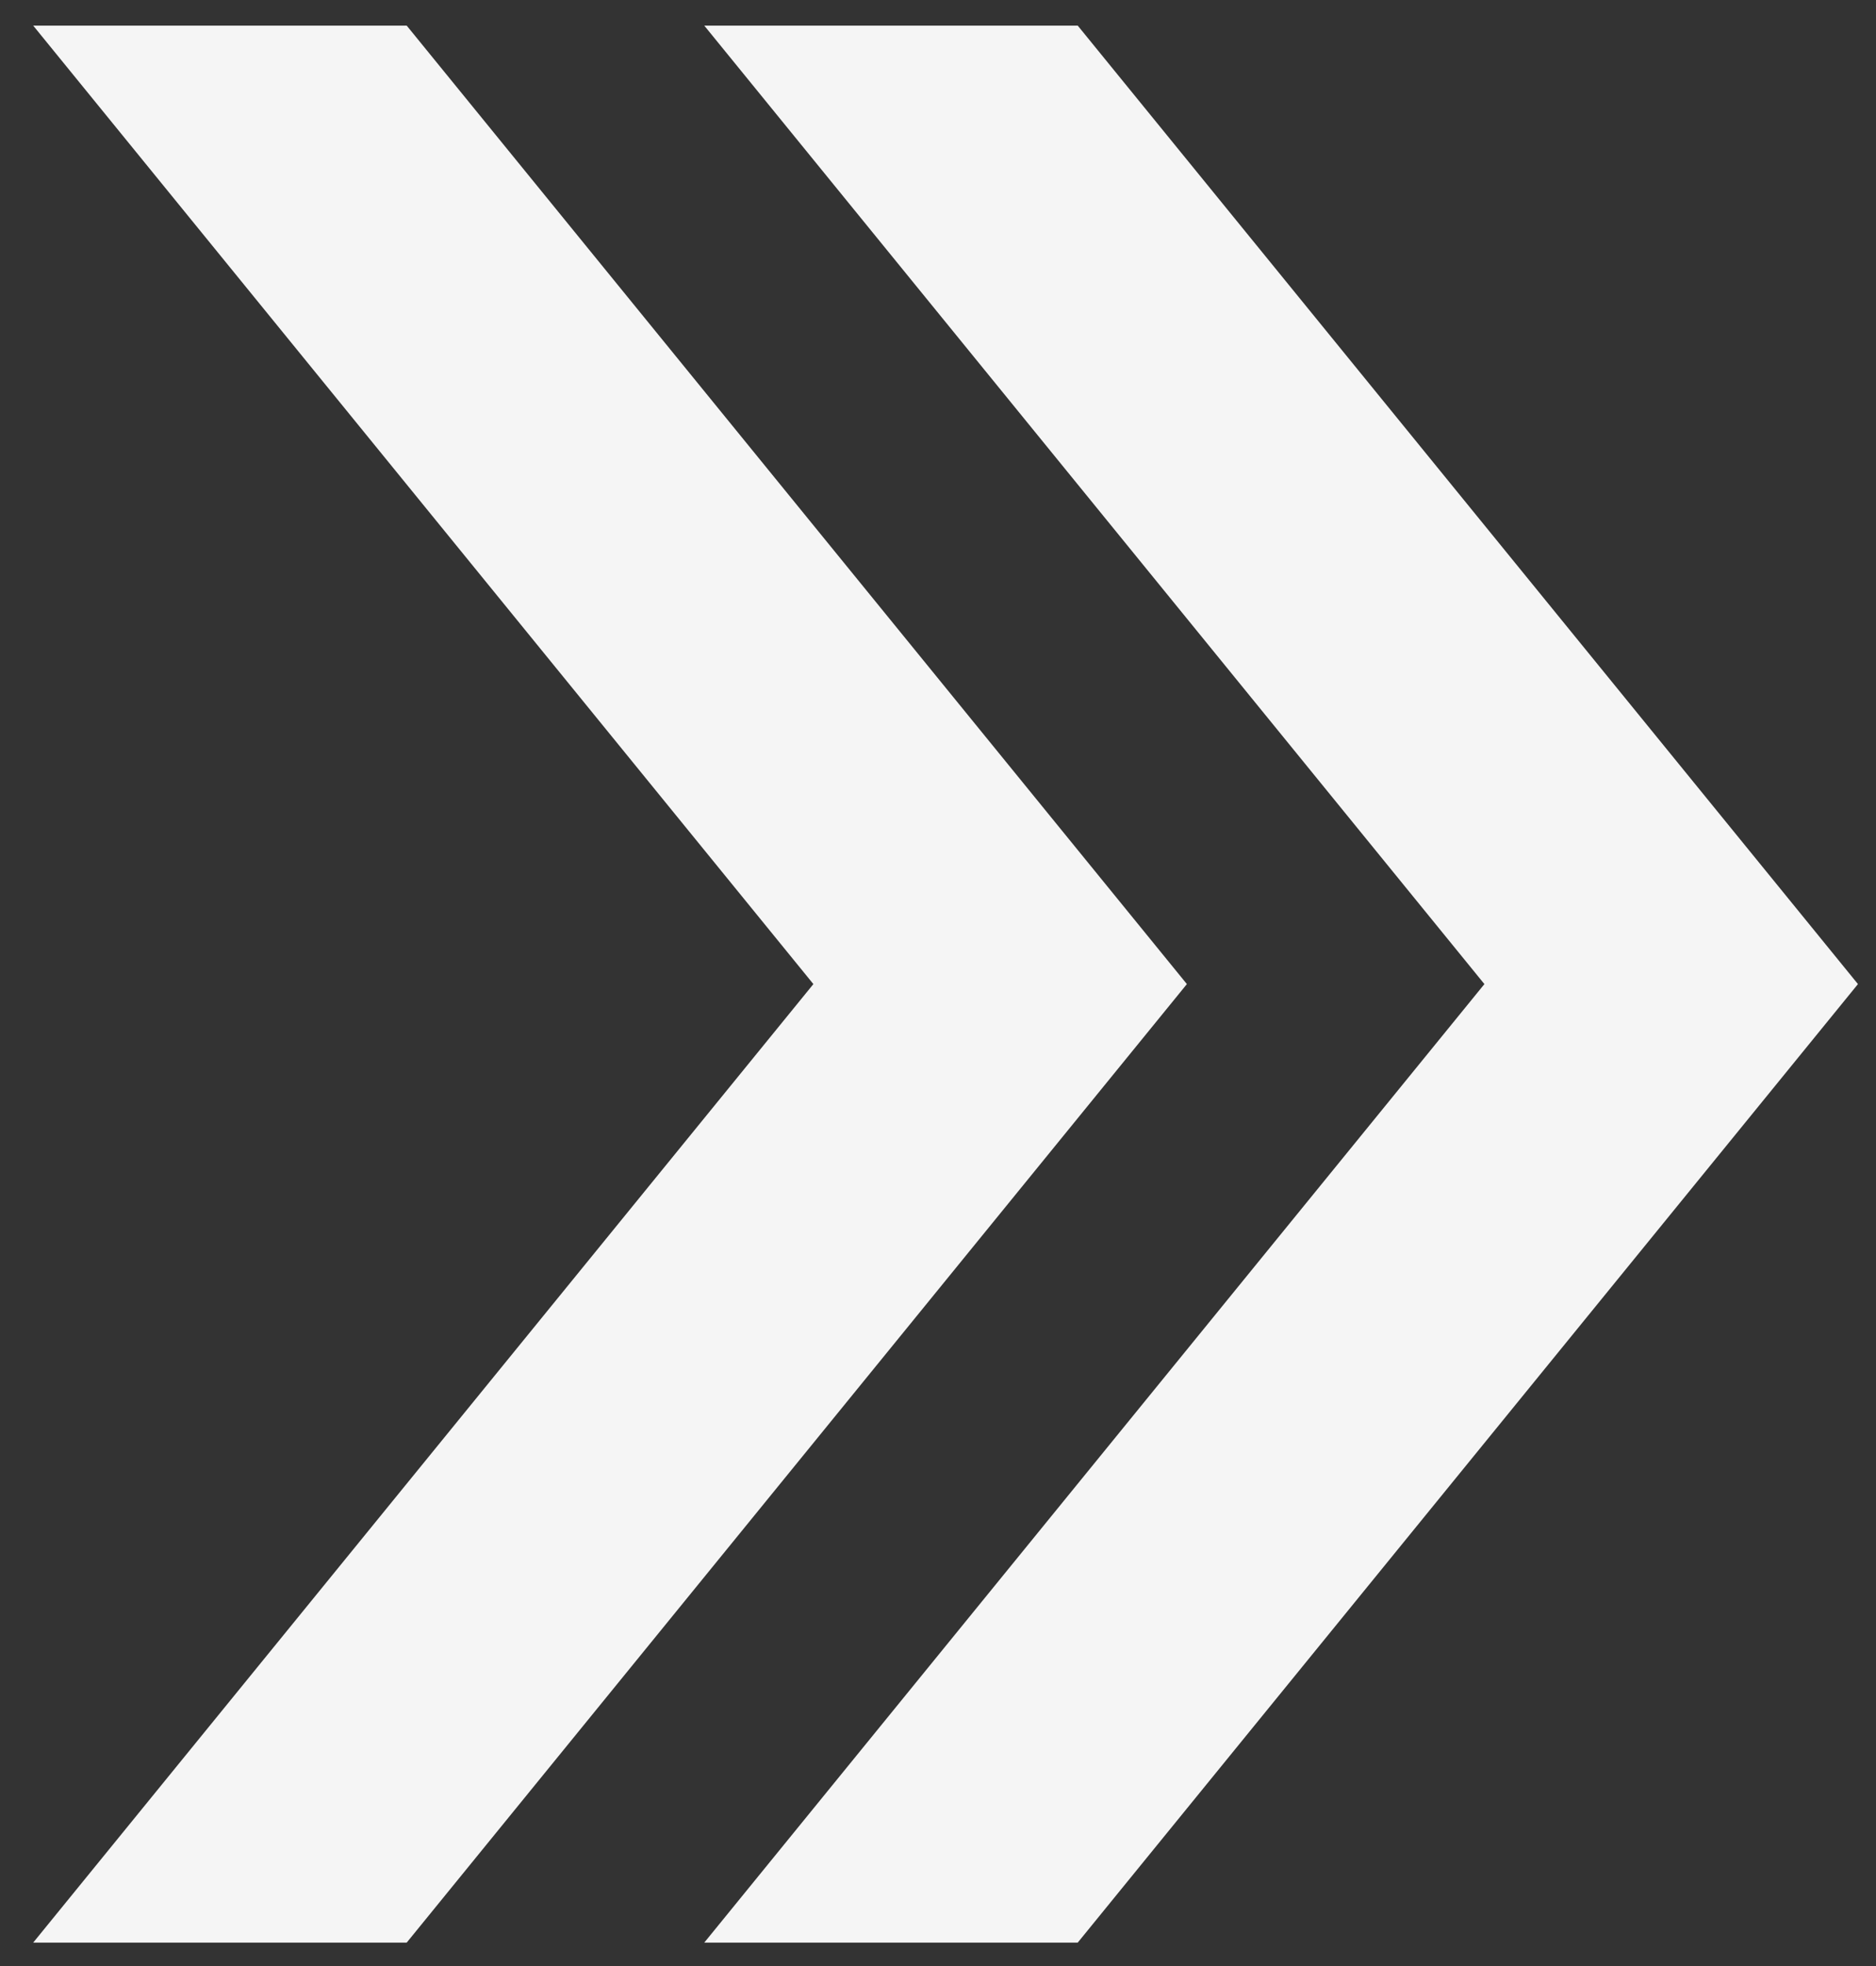
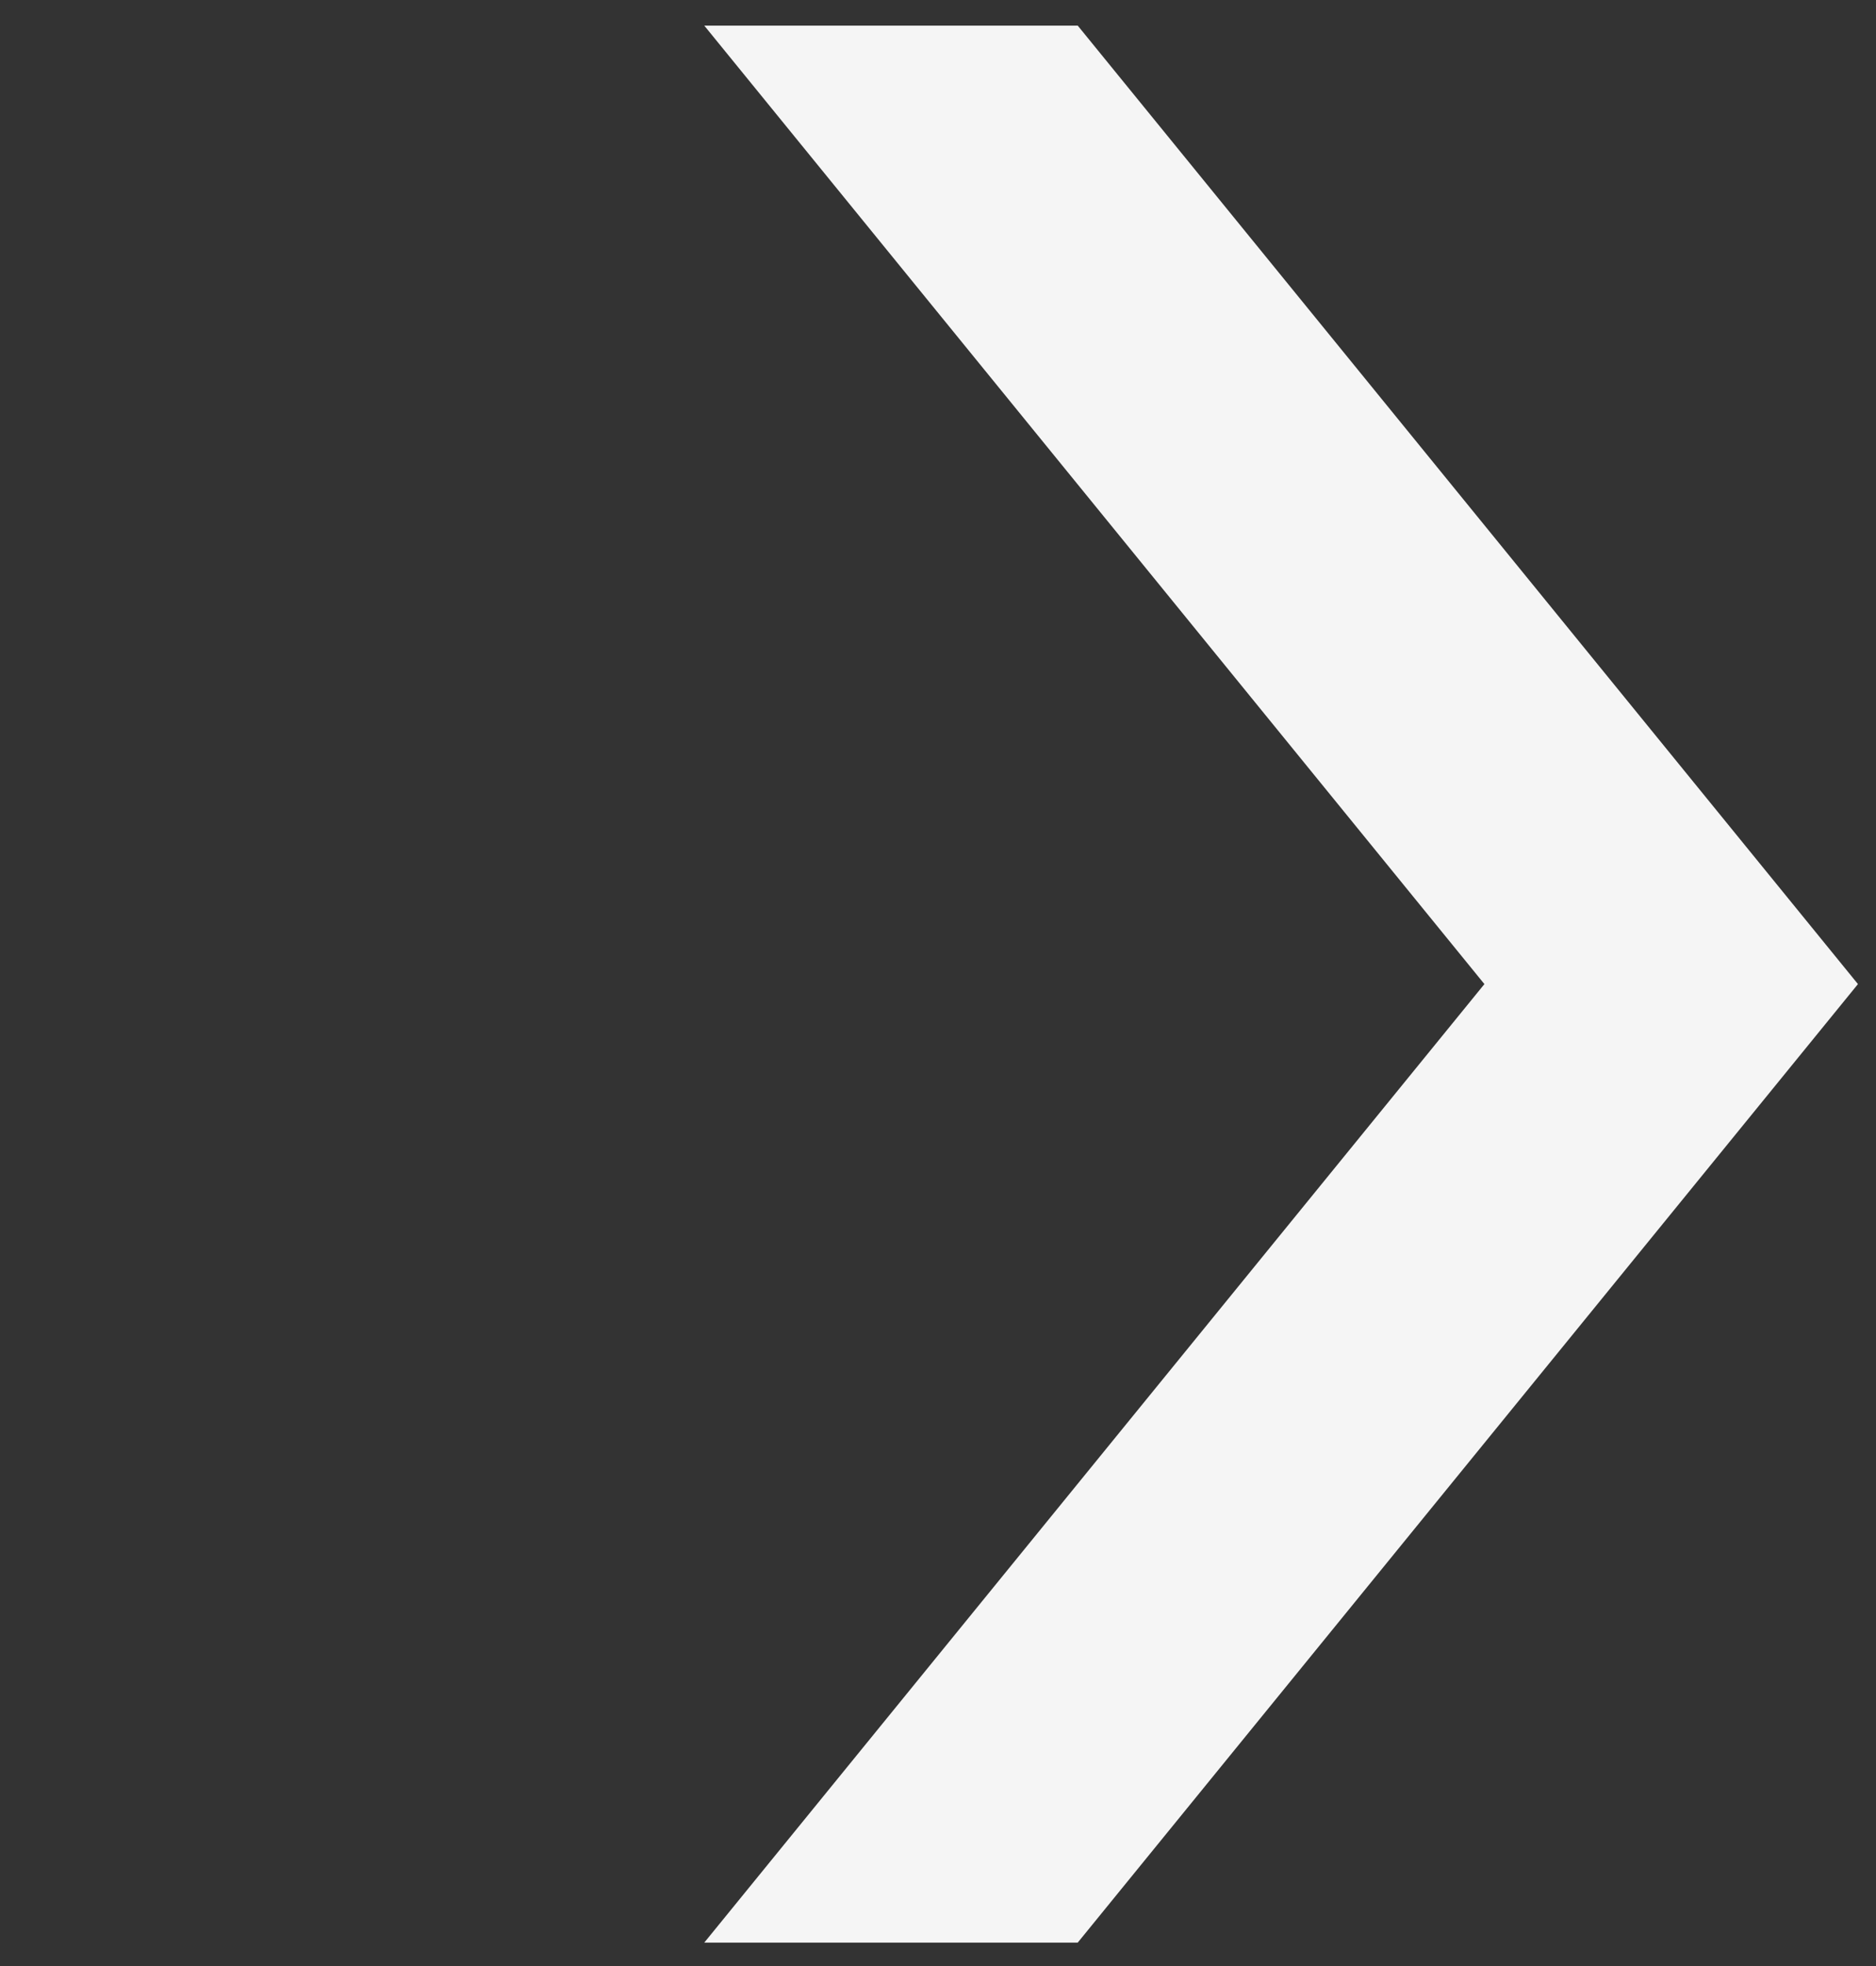
<svg xmlns="http://www.w3.org/2000/svg" width="42" height="44" viewBox="0 0 42 44" fill="none">
  <rect x="0" y="0" width="42" height="44" fill="#333333" stroke="none" />
-   <path d="M24.128 0.573H15.767L33.233 22.024L15.767 43.476H24.128L41.596 22.024L24.128 0.573Z" fill="#F5F5F5" />
-   <path d="M9.105 0.573H0.743L18.21 22.024L0.743 43.476H9.105L26.572 22.024L9.105 0.573Z" fill="#F5F5F5" />
+   <path d="M24.128 0.573H15.767L33.233 22.024L15.767 43.476H24.128L41.596 22.024Z" fill="#F5F5F5" />
</svg>